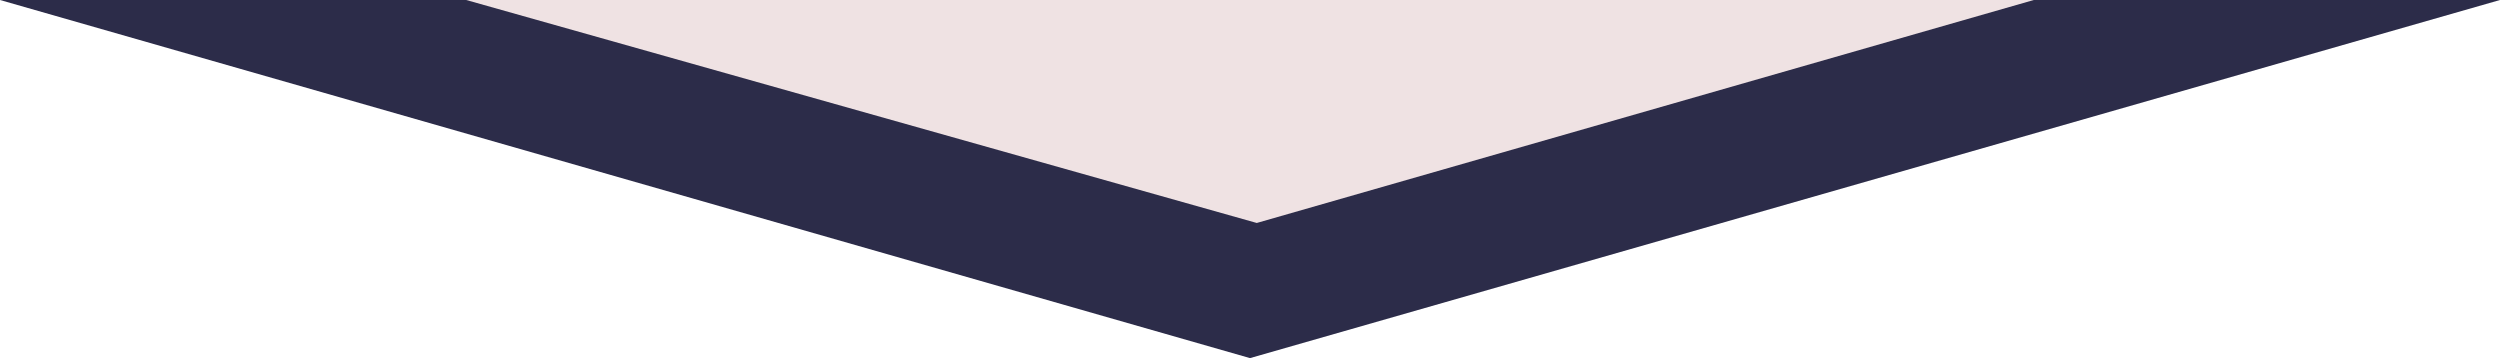
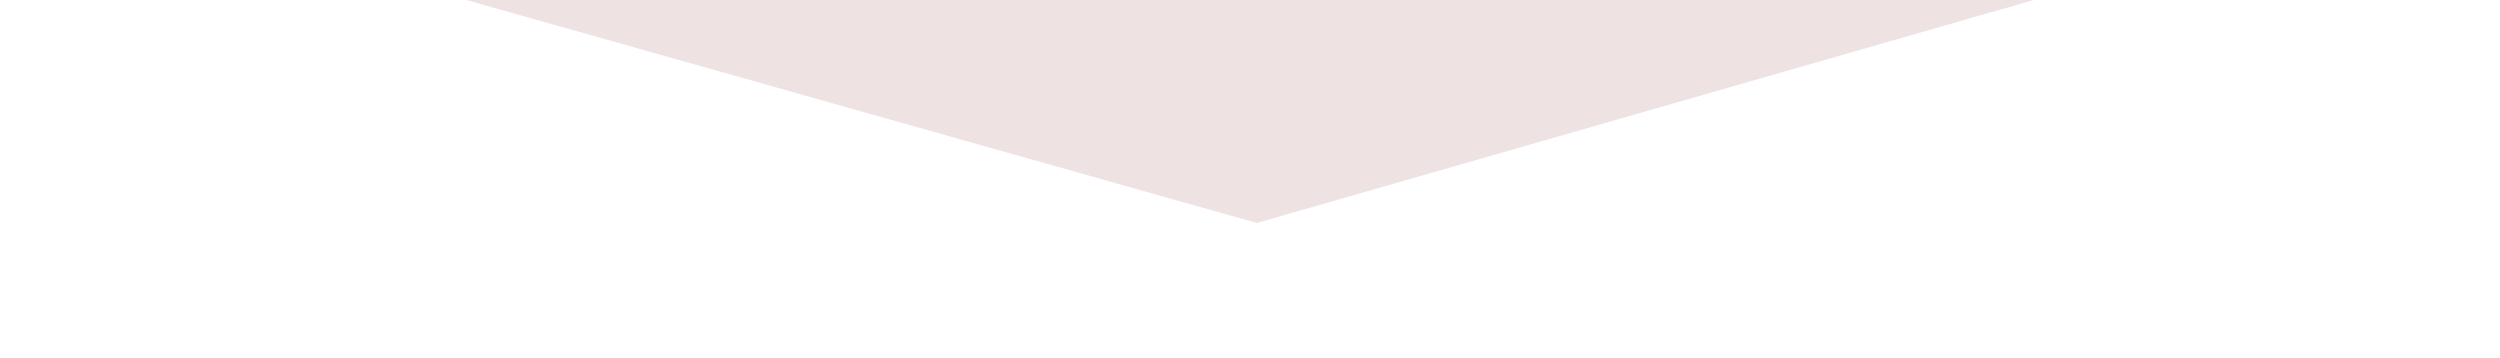
<svg xmlns="http://www.w3.org/2000/svg" viewBox="0 0 370 53">
  <defs>
    <style>.cls-1{fill:#2c2c49;}.cls-2{fill:#efe2e3;}</style>
  </defs>
  <title>Asset 10</title>
  <g id="Layer_2" data-name="Layer 2">
    <g id="Layer_1-2" data-name="Layer 1">
-       <polygon class="cls-1" points="185 53 0 0 370 0 185 53" />
      <polygon class="cls-2" points="186 33 69 0 301 0 186 33" />
    </g>
  </g>
</svg>